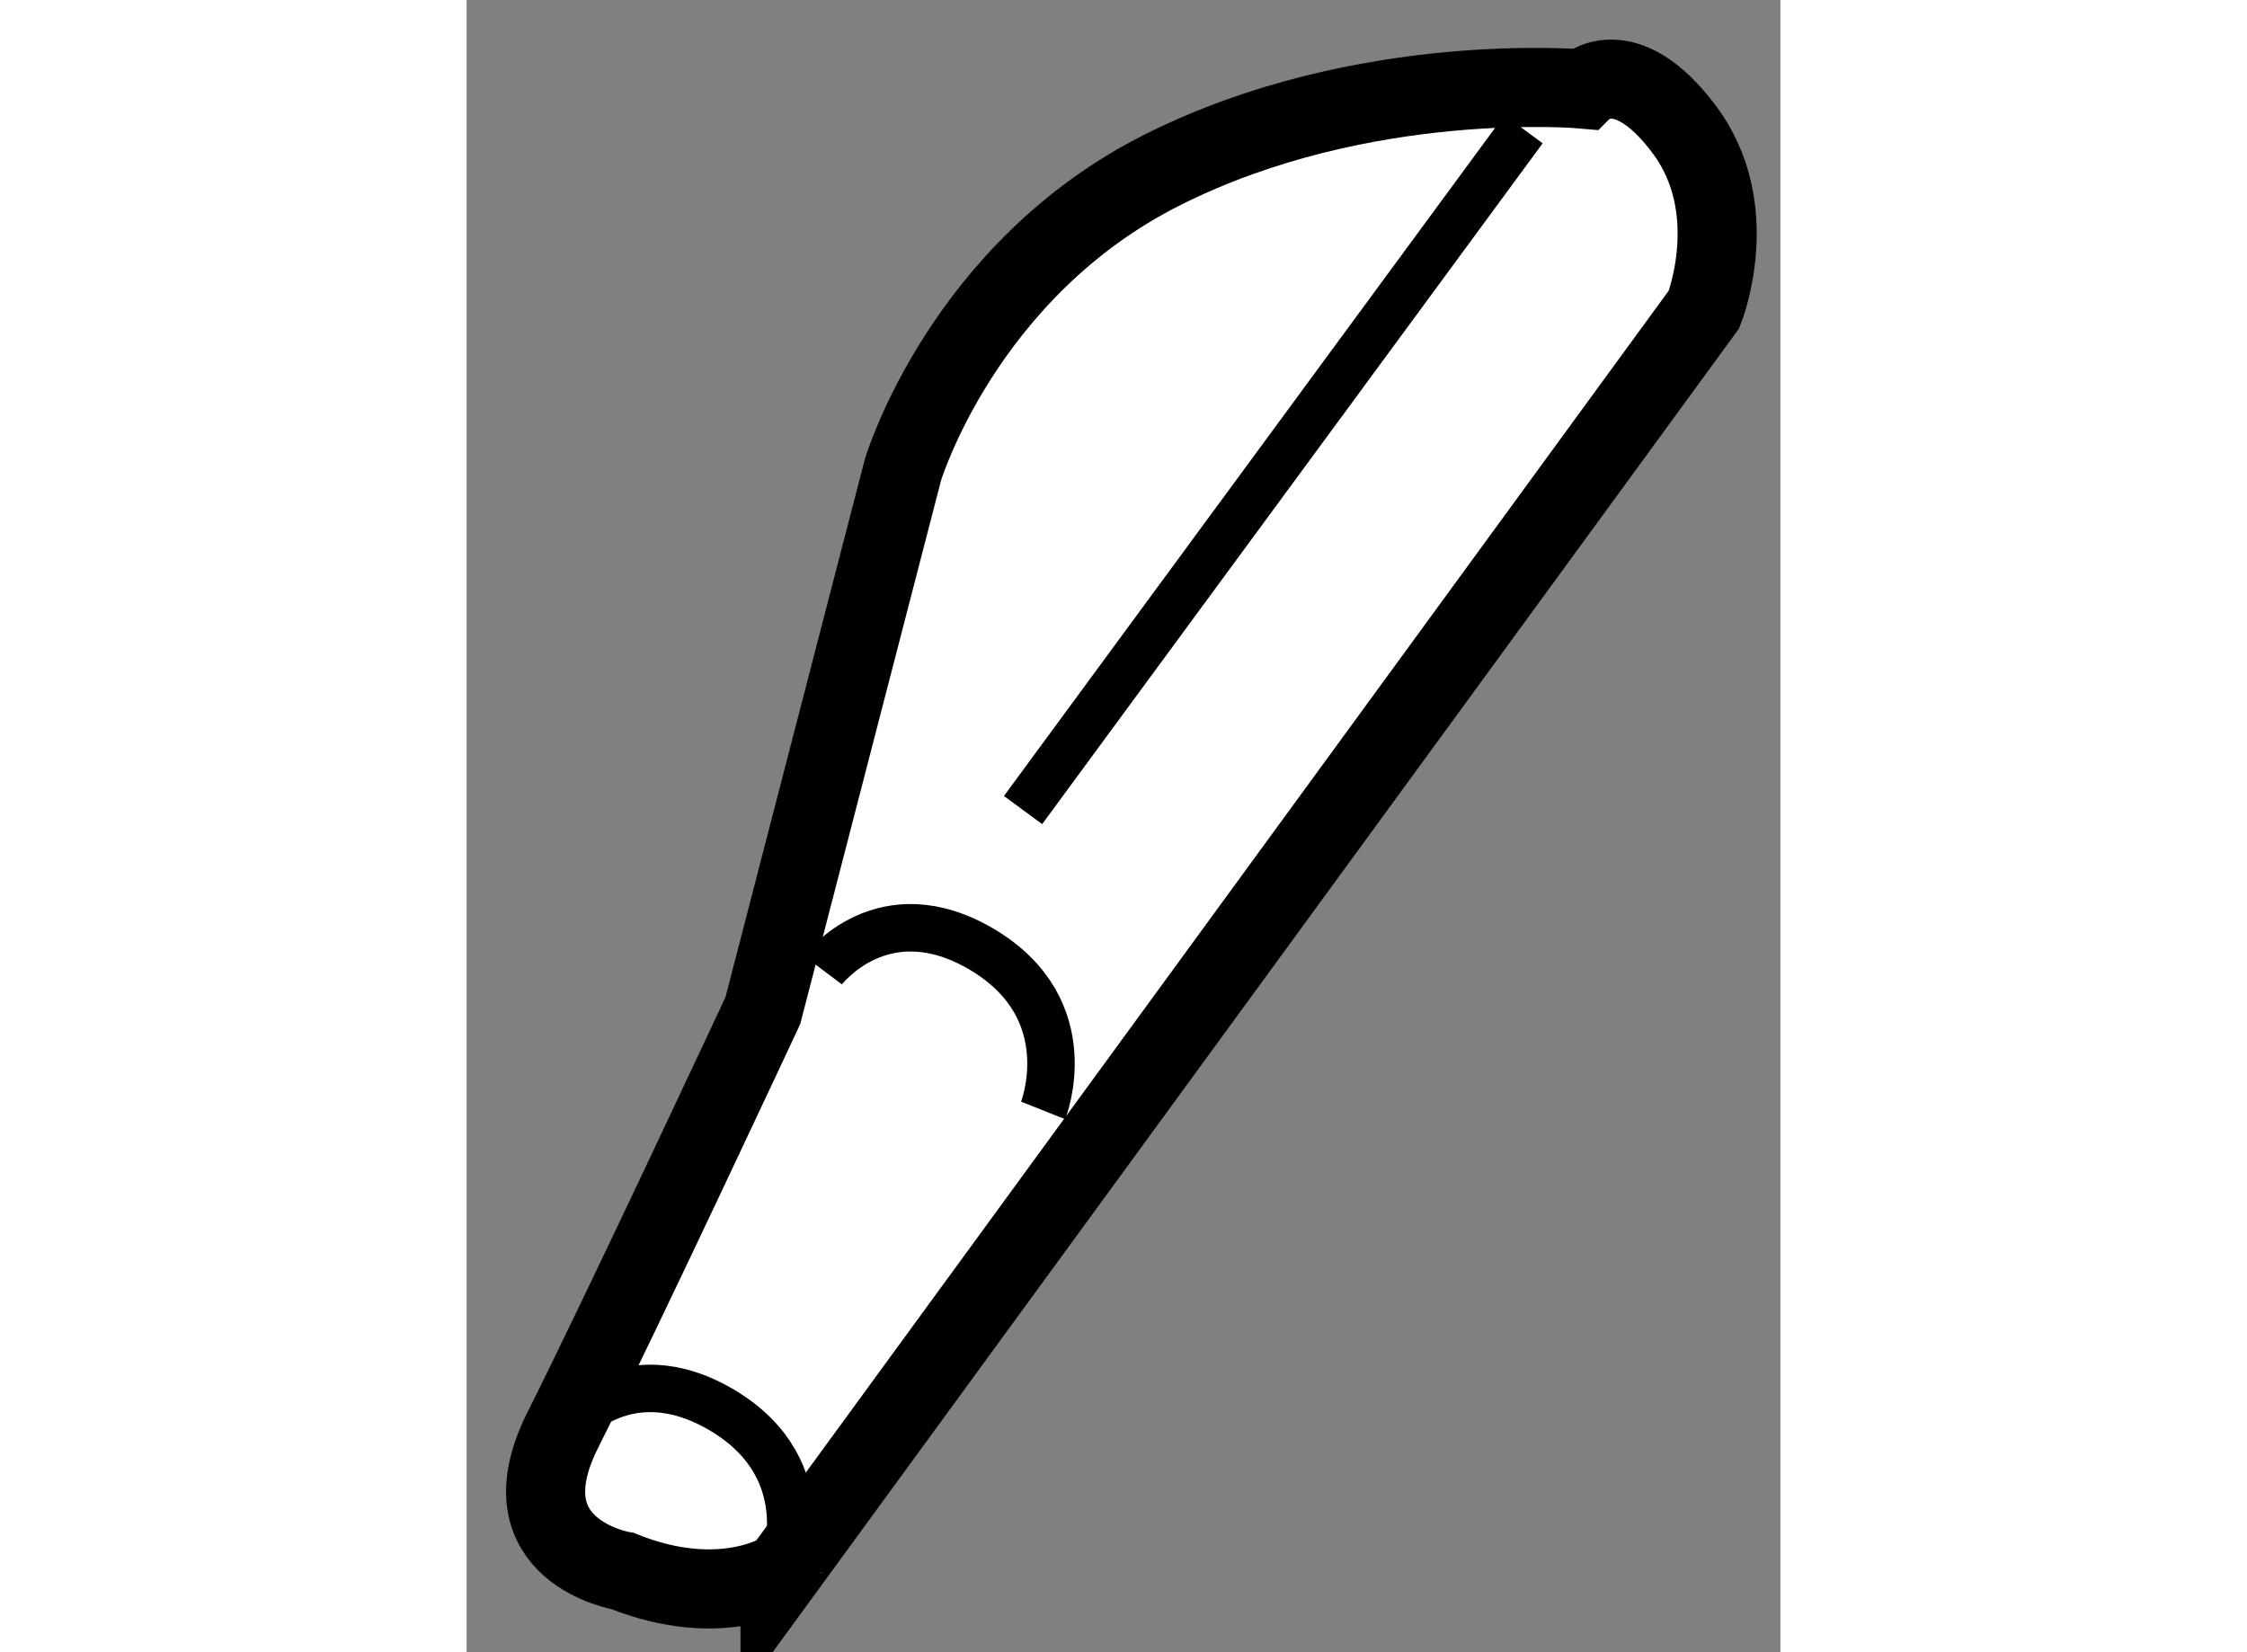
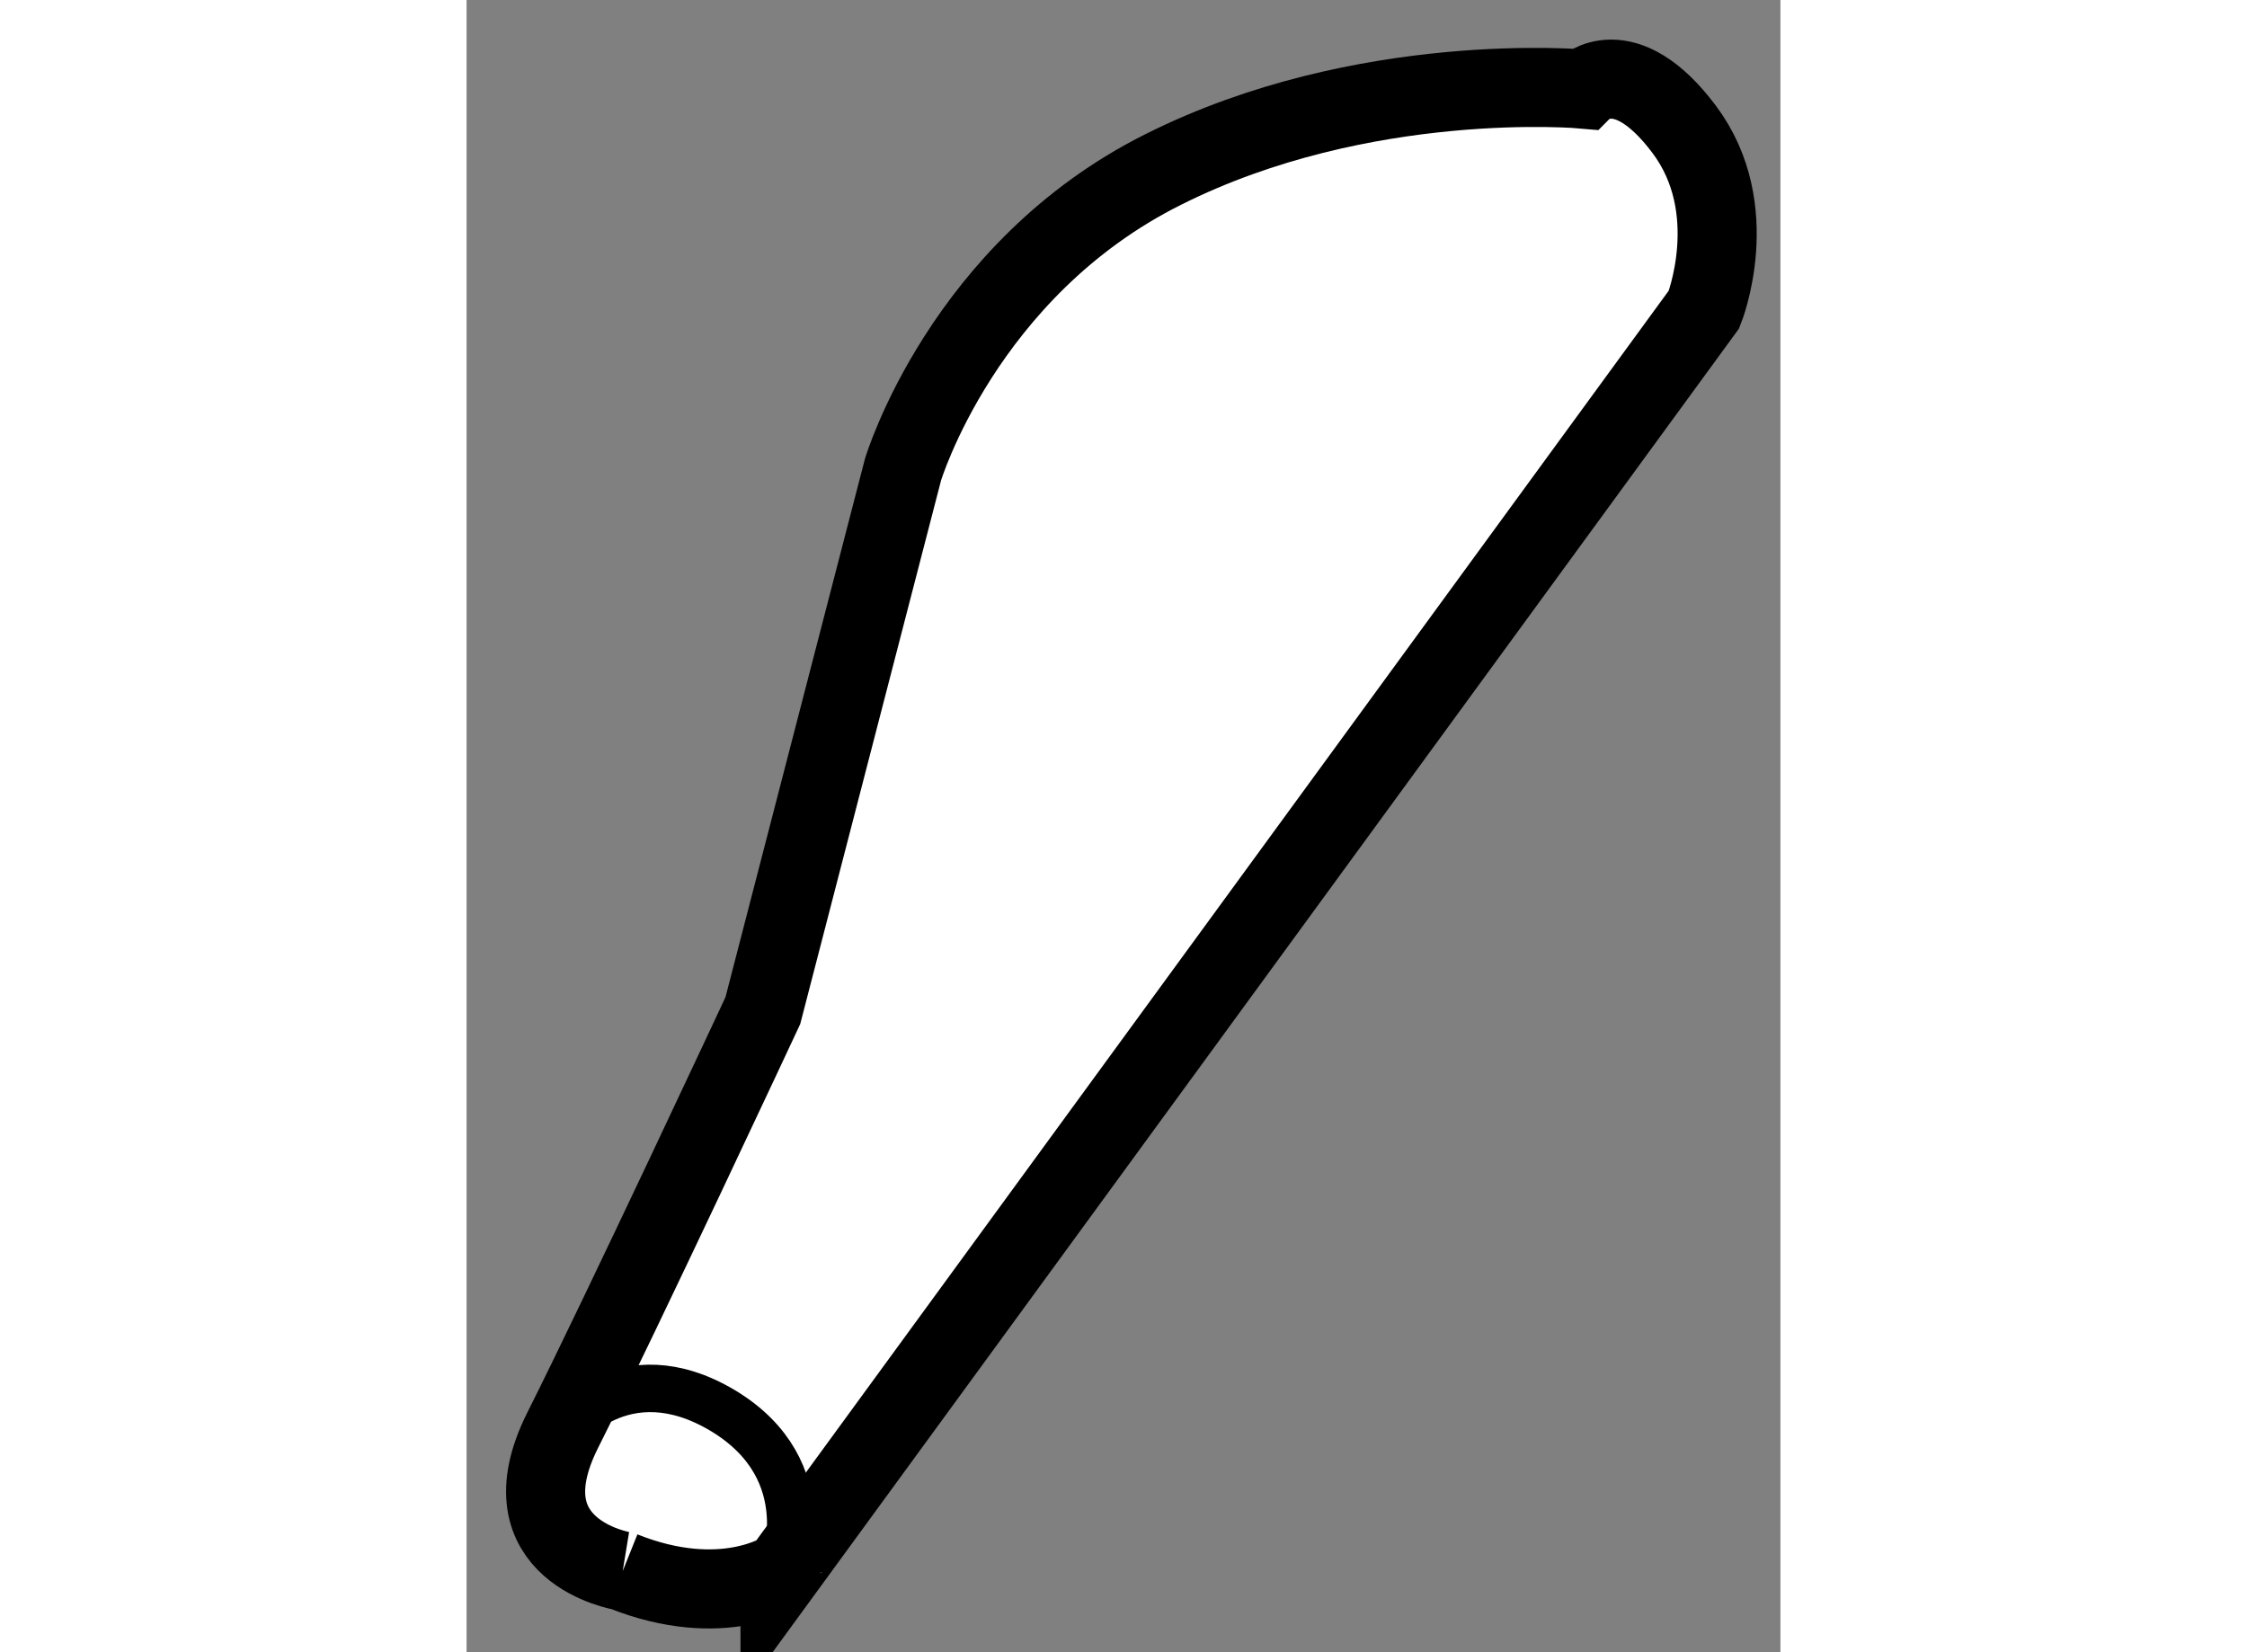
<svg xmlns="http://www.w3.org/2000/svg" version="1.1" x="0px" y="0px" width="244.8px" height="180px" viewBox="159.017 53.84 8.306 10.445" enable-background="new 0 0 244.8 180" xml:space="preserve">
  <rect x="159.017" y="53.84" width="8.306" height="10.445" fill="#808080" stroke="none" />
  <g>
-     <path fill="#FFFFFF" stroke="#000000" stroke-width="0.5" d="M160.004,63.772c0,0-0.761-0.125-0.381-0.887    c0.381-0.758,1.267-2.656,1.267-2.656l0.886-3.42c0,0,0.38-1.266,1.646-1.898c1.266-0.635,2.657-0.508,2.657-0.508    s0.255-0.252,0.635,0.254s0.126,1.139,0.126,1.139l-5.824,7.977C161.016,63.772,160.638,64.026,160.004,63.772z" />
+     <path fill="#FFFFFF" stroke="#000000" stroke-width="0.5" d="M160.004,63.772c0,0-0.761-0.125-0.381-0.887    c0.381-0.758,1.267-2.656,1.267-2.656l0.886-3.42c0,0,0.38-1.266,1.646-1.898c1.266-0.635,2.657-0.508,2.657-0.508    s0.255-0.252,0.635,0.254s0.126,1.139,0.126,1.139l-5.824,7.977C161.016,63.772,160.638,64.026,160.004,63.772" />
    <path fill="none" stroke="#000000" stroke-width="0.3" d="M159.623,62.885c0,0,0.381-0.506,1.015-0.127    c0.632,0.381,0.378,1.014,0.378,1.014" />
-     <path fill="none" stroke="#000000" stroke-width="0.3" d="M161.27,59.973c0,0,0.38-0.506,1.012-0.127    c0.632,0.381,0.38,1.014,0.38,1.014" />
-     <line fill="none" stroke="#000000" stroke-width="0.3" x1="162.535" y1="58.961" x2="165.699" y2="54.657" />
  </g>
</svg>